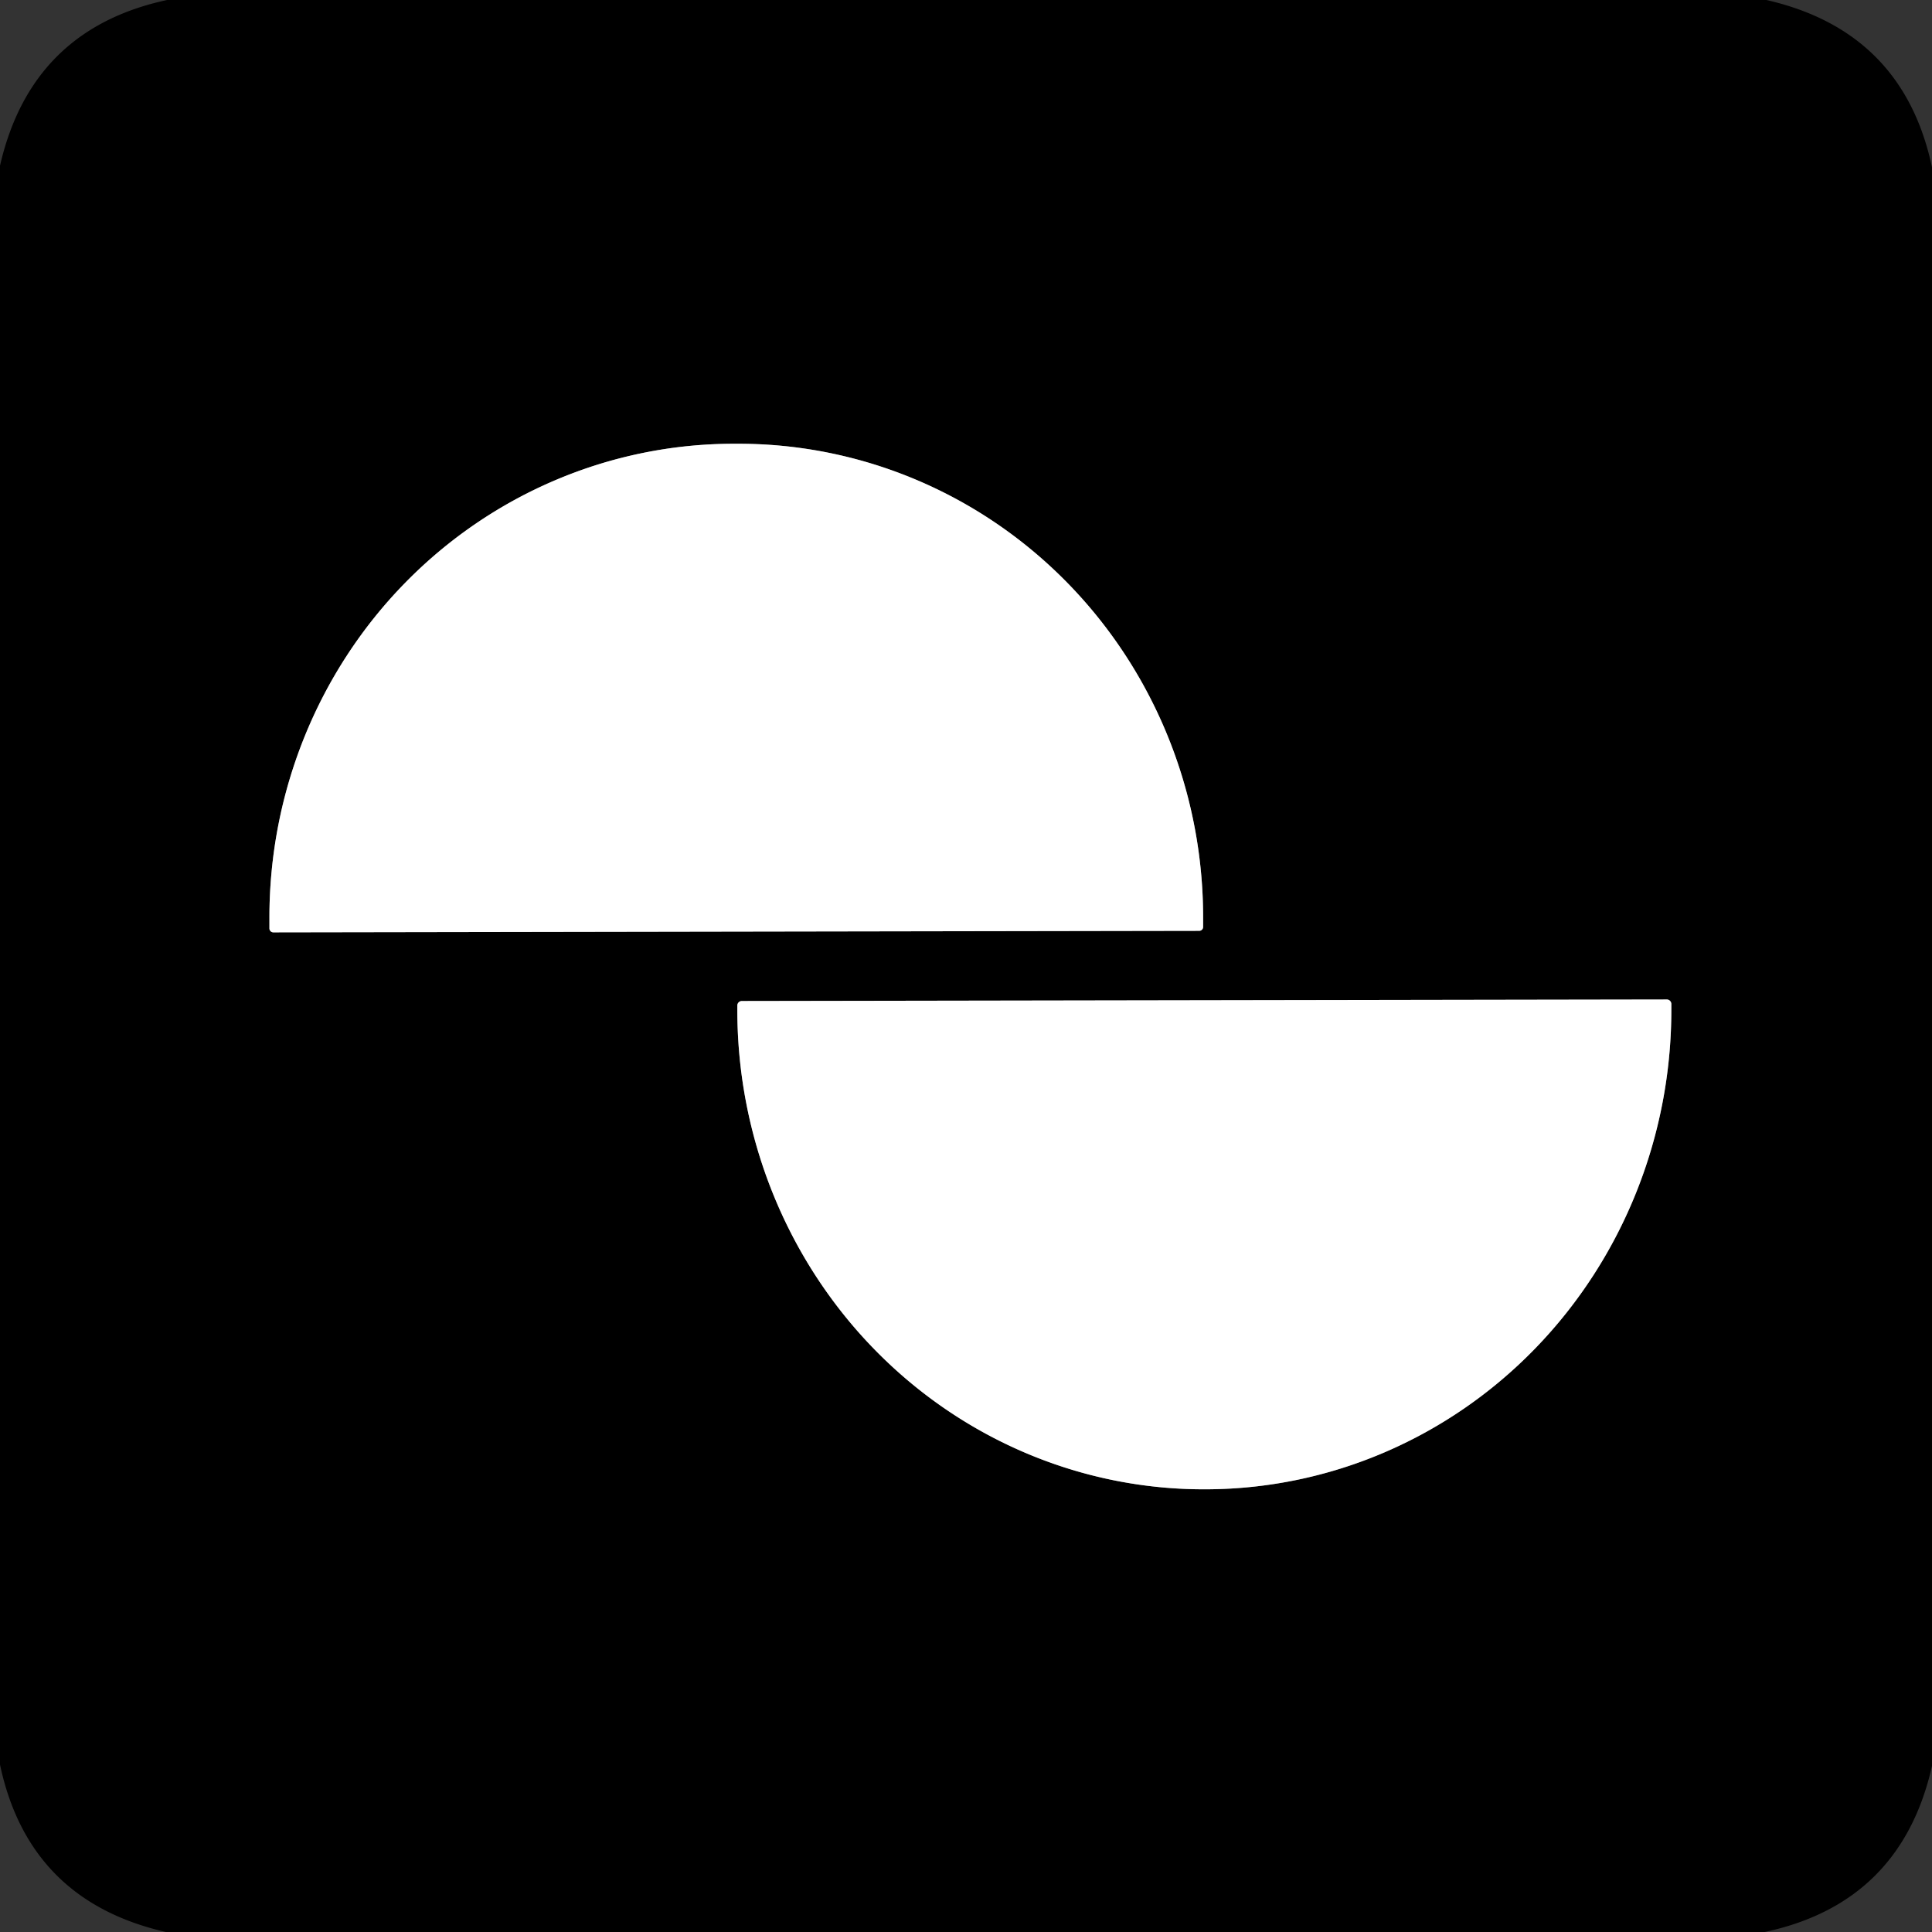
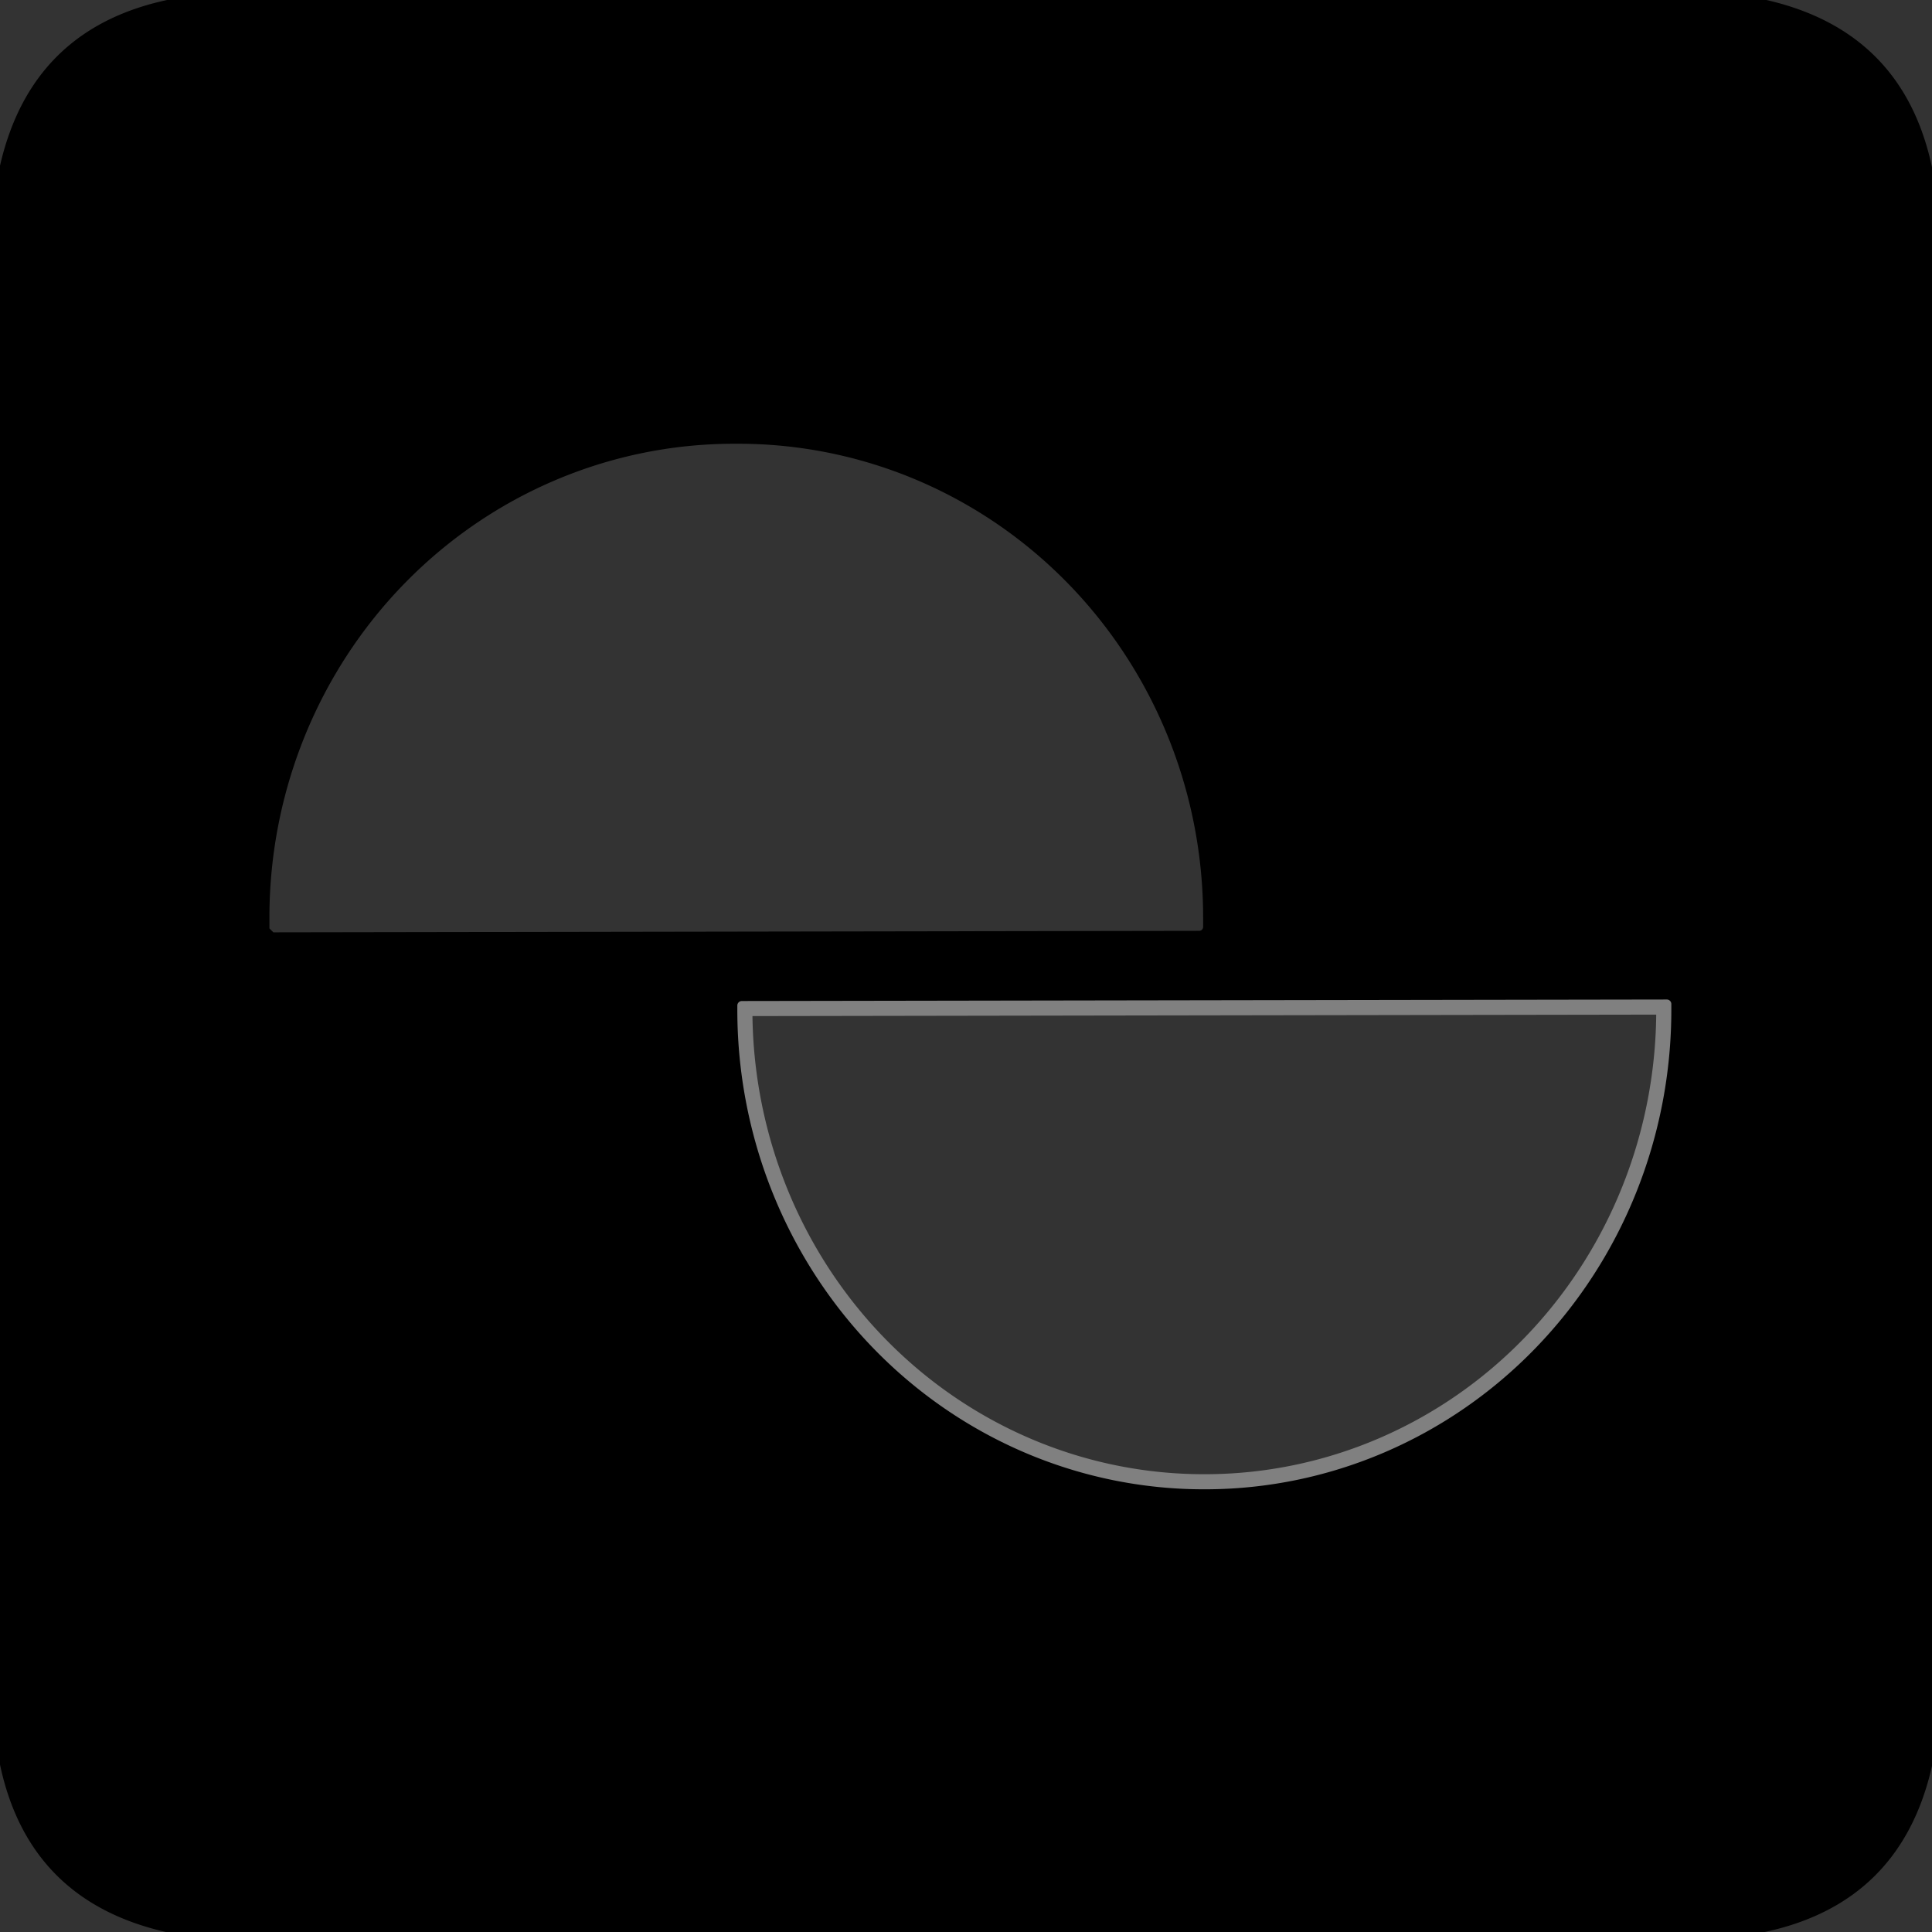
<svg xmlns="http://www.w3.org/2000/svg" version="1.1" viewBox="0.00 0.00 128.00 128.00">
  <rect x="0.00" y="0.00" width="128.00" height="128.00" fill="#333333" stroke="none" />
  <g stroke-width="2.00" fill="none" stroke-linecap="butt">
-     <path stroke="#808080" vector-effect="non-scaling-stroke" d="   M 18.11 61.77   L 79.45 61.67   A 0.26 0.26 0.0 0 0 79.71 61.41   L 79.71 60.73   A 31.38 30.78 89.9 0 0 48.87 29.40   L 48.57 29.40   A 31.38 30.78 89.9 0 0 17.85 60.83   L 17.85 61.51   A 0.26 0.26 0.0 0 0 18.11 61.77" />
    <path stroke="#808080" vector-effect="non-scaling-stroke" d="   M 110.43 66.22   L 49.15 66.32   A 0.30 0.30 0.0 0 0 48.85 66.62   L 48.85 66.96   A 31.76 30.90 89.9 0 0 79.81 98.67   L 79.89 98.67   A 31.76 30.90 89.9 0 0 110.73 66.86   L 110.73 66.52   A 0.30 0.30 0.0 0 0 110.43 66.22" />
  </g>
-   <path fill="#000000" d="   M 11.07 0.00   L 117.03 0.00   Q 126.08 2.07 128.00 11.08   L 128.00 117.00   Q 125.95 126.07 116.92 128.00   L 10.99 128.00   Q 1.91 125.93 0.00 116.91   L 0.00 10.98   Q 2.07 1.93 11.07 0.00   Z   M 18.11 61.77   L 79.45 61.67   A 0.26 0.26 0.0 0 0 79.71 61.41   L 79.71 60.73   A 31.38 30.78 89.9 0 0 48.87 29.40   L 48.57 29.40   A 31.38 30.78 89.9 0 0 17.85 60.83   L 17.85 61.51   A 0.26 0.26 0.0 0 0 18.11 61.77   Z   M 110.43 66.22   L 49.15 66.32   A 0.30 0.30 0.0 0 0 48.85 66.62   L 48.85 66.96   A 31.76 30.90 89.9 0 0 79.81 98.67   L 79.89 98.67   A 31.76 30.90 89.9 0 0 110.73 66.86   L 110.73 66.52   A 0.30 0.30 0.0 0 0 110.43 66.22   Z" />
-   <path fill="#ffffff" d="   M 18.11 61.77   A 0.26 0.26 0.0 0 1 17.85 61.51   L 17.85 60.83   A 31.38 30.78 89.9 0 1 48.57 29.40   L 48.87 29.40   A 31.38 30.78 89.9 0 1 79.71 60.73   L 79.71 61.41   A 0.26 0.26 0.0 0 1 79.45 61.67   L 18.11 61.77   Z" />
-   <path fill="#ffffff" d="   M 110.43 66.22   A 0.30 0.30 0.0 0 1 110.73 66.52   L 110.73 66.86   A 31.76 30.90 89.9 0 1 79.89 98.67   L 79.81 98.67   A 31.76 30.90 89.9 0 1 48.85 66.96   L 48.85 66.62   A 0.30 0.30 0.0 0 1 49.15 66.32   L 110.43 66.22   Z" />
+   <path fill="#000000" d="   M 11.07 0.00   L 117.03 0.00   Q 126.08 2.07 128.00 11.08   L 128.00 117.00   Q 125.95 126.07 116.92 128.00   L 10.99 128.00   Q 1.91 125.93 0.00 116.91   L 0.00 10.98   Q 2.07 1.93 11.07 0.00   Z   M 18.11 61.77   L 79.45 61.67   A 0.26 0.26 0.0 0 0 79.71 61.41   L 79.71 60.73   A 31.38 30.78 89.9 0 0 48.87 29.40   L 48.57 29.40   A 31.38 30.78 89.9 0 0 17.85 60.83   L 17.85 61.51   Z   M 110.43 66.22   L 49.15 66.32   A 0.30 0.30 0.0 0 0 48.85 66.62   L 48.85 66.96   A 31.76 30.90 89.9 0 0 79.81 98.67   L 79.89 98.67   A 31.76 30.90 89.9 0 0 110.73 66.86   L 110.73 66.52   A 0.30 0.30 0.0 0 0 110.43 66.22   Z" />
</svg>